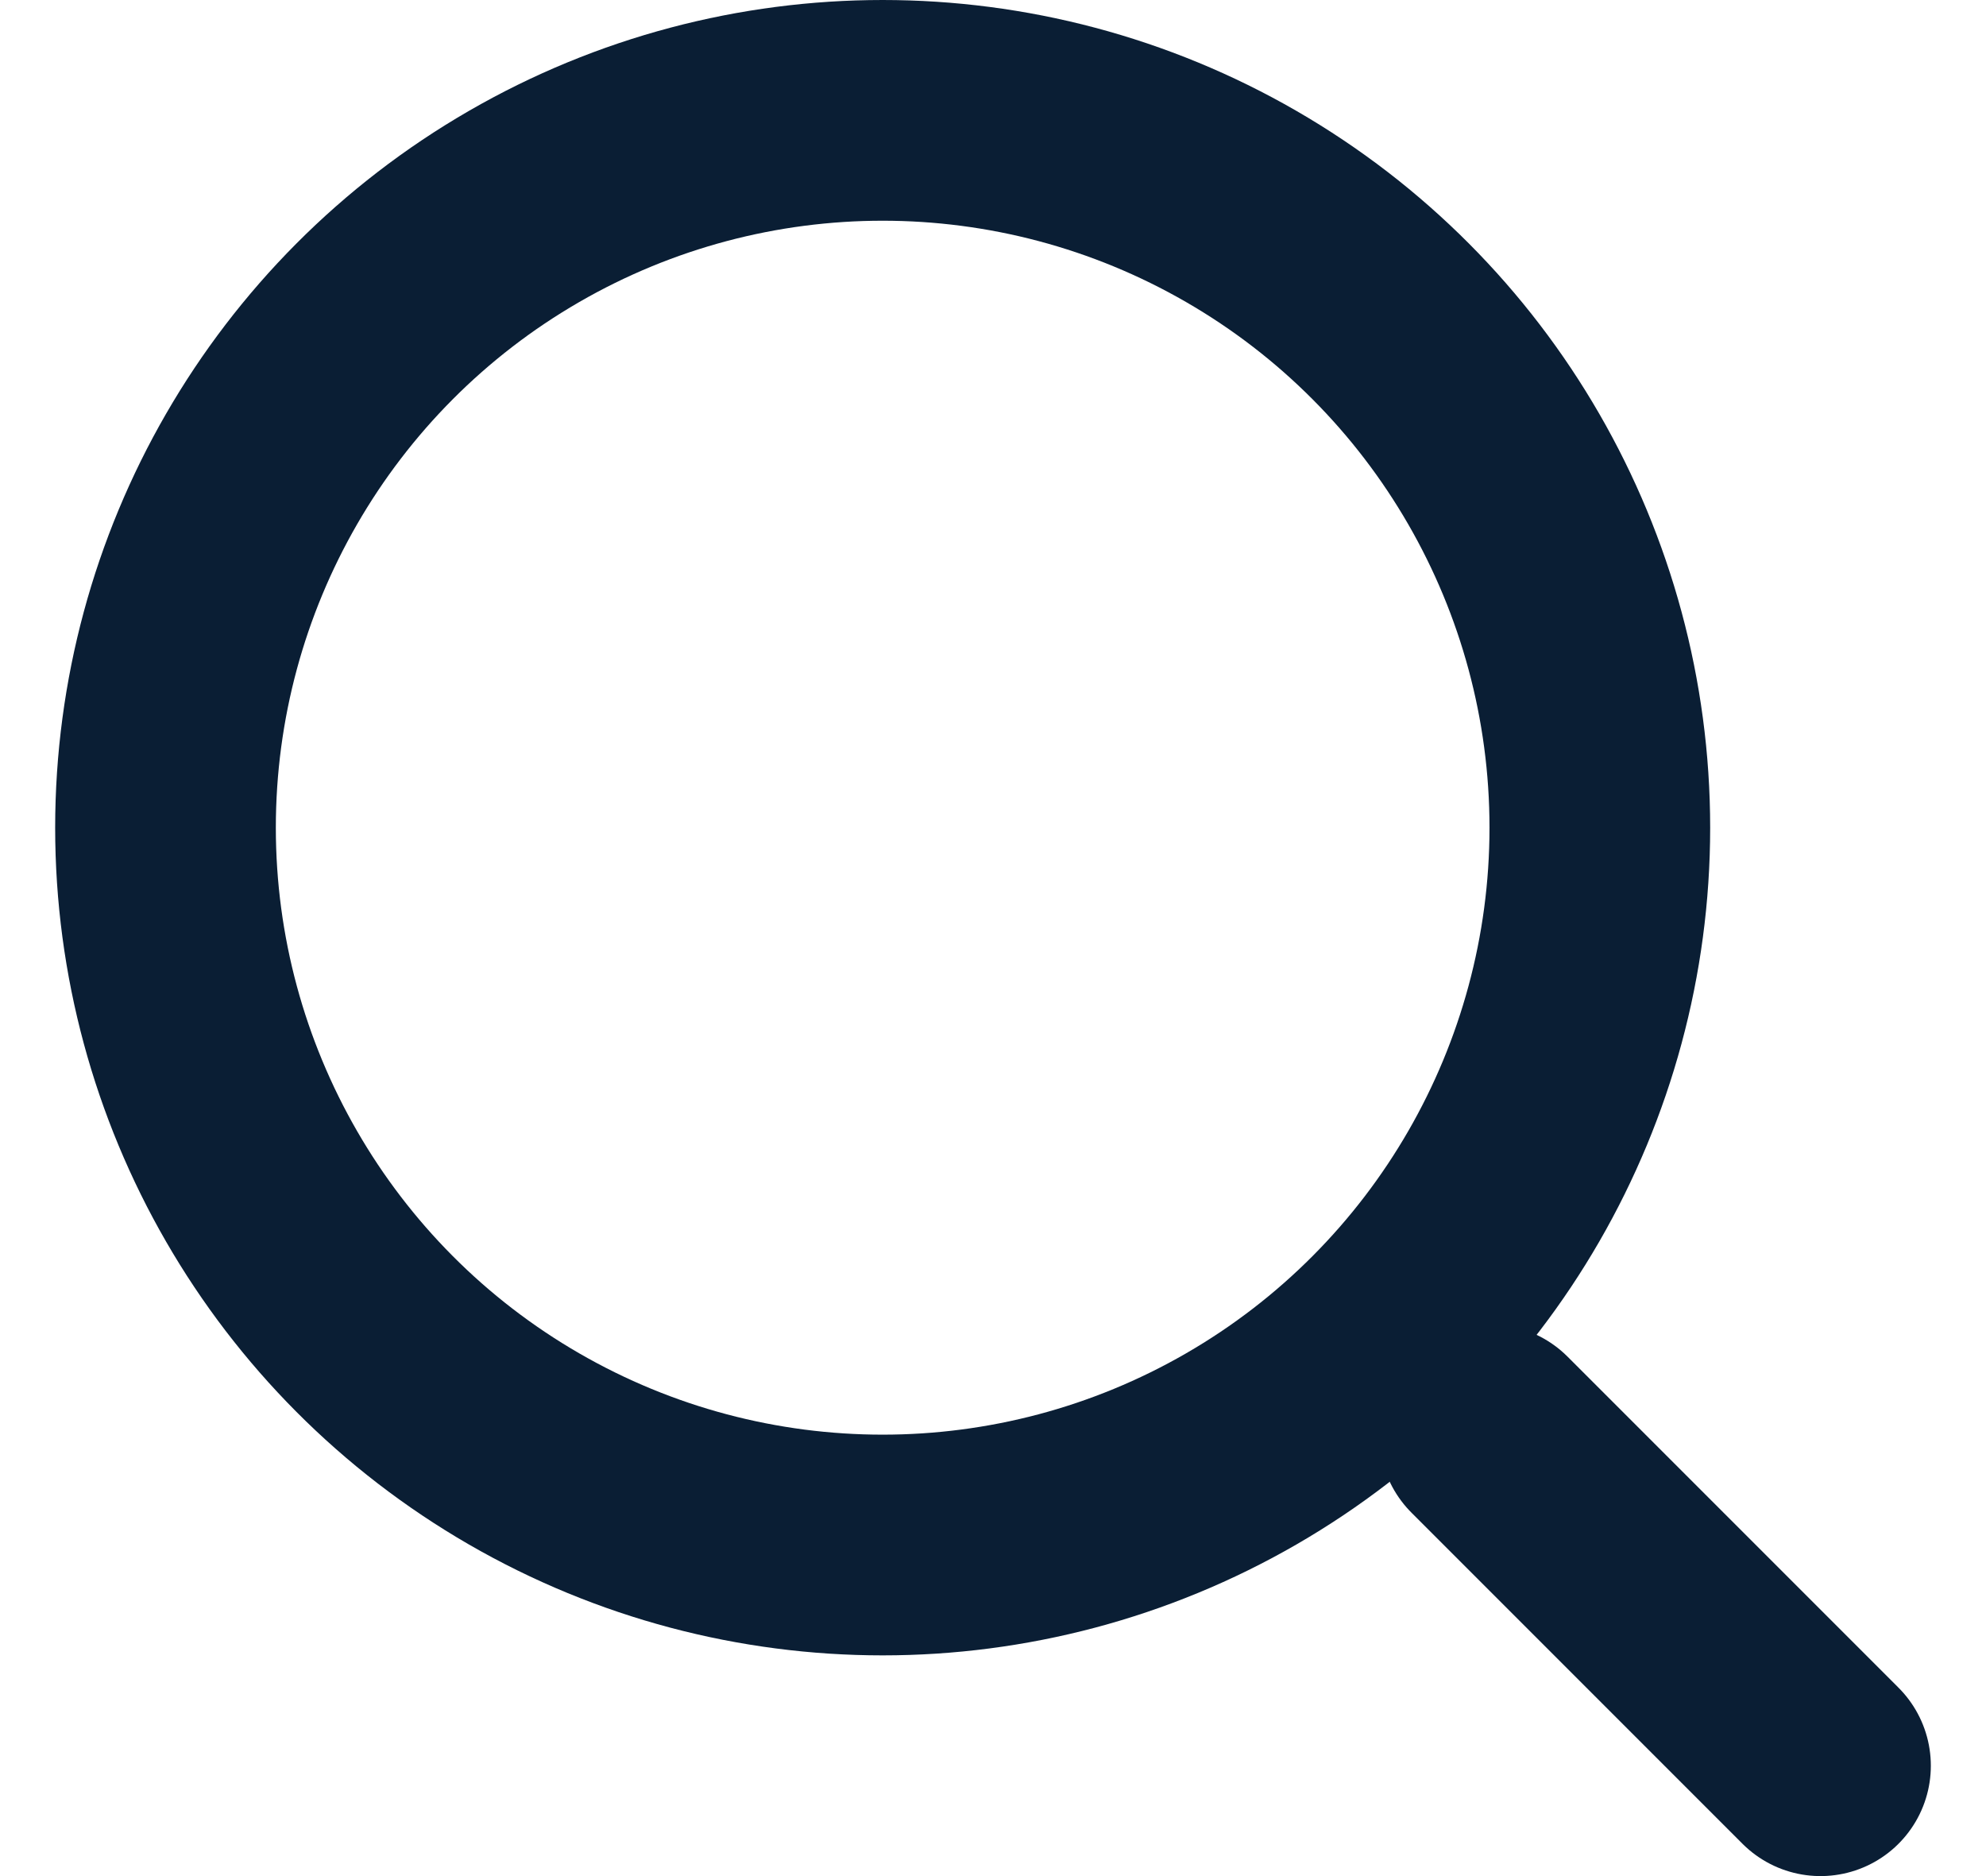
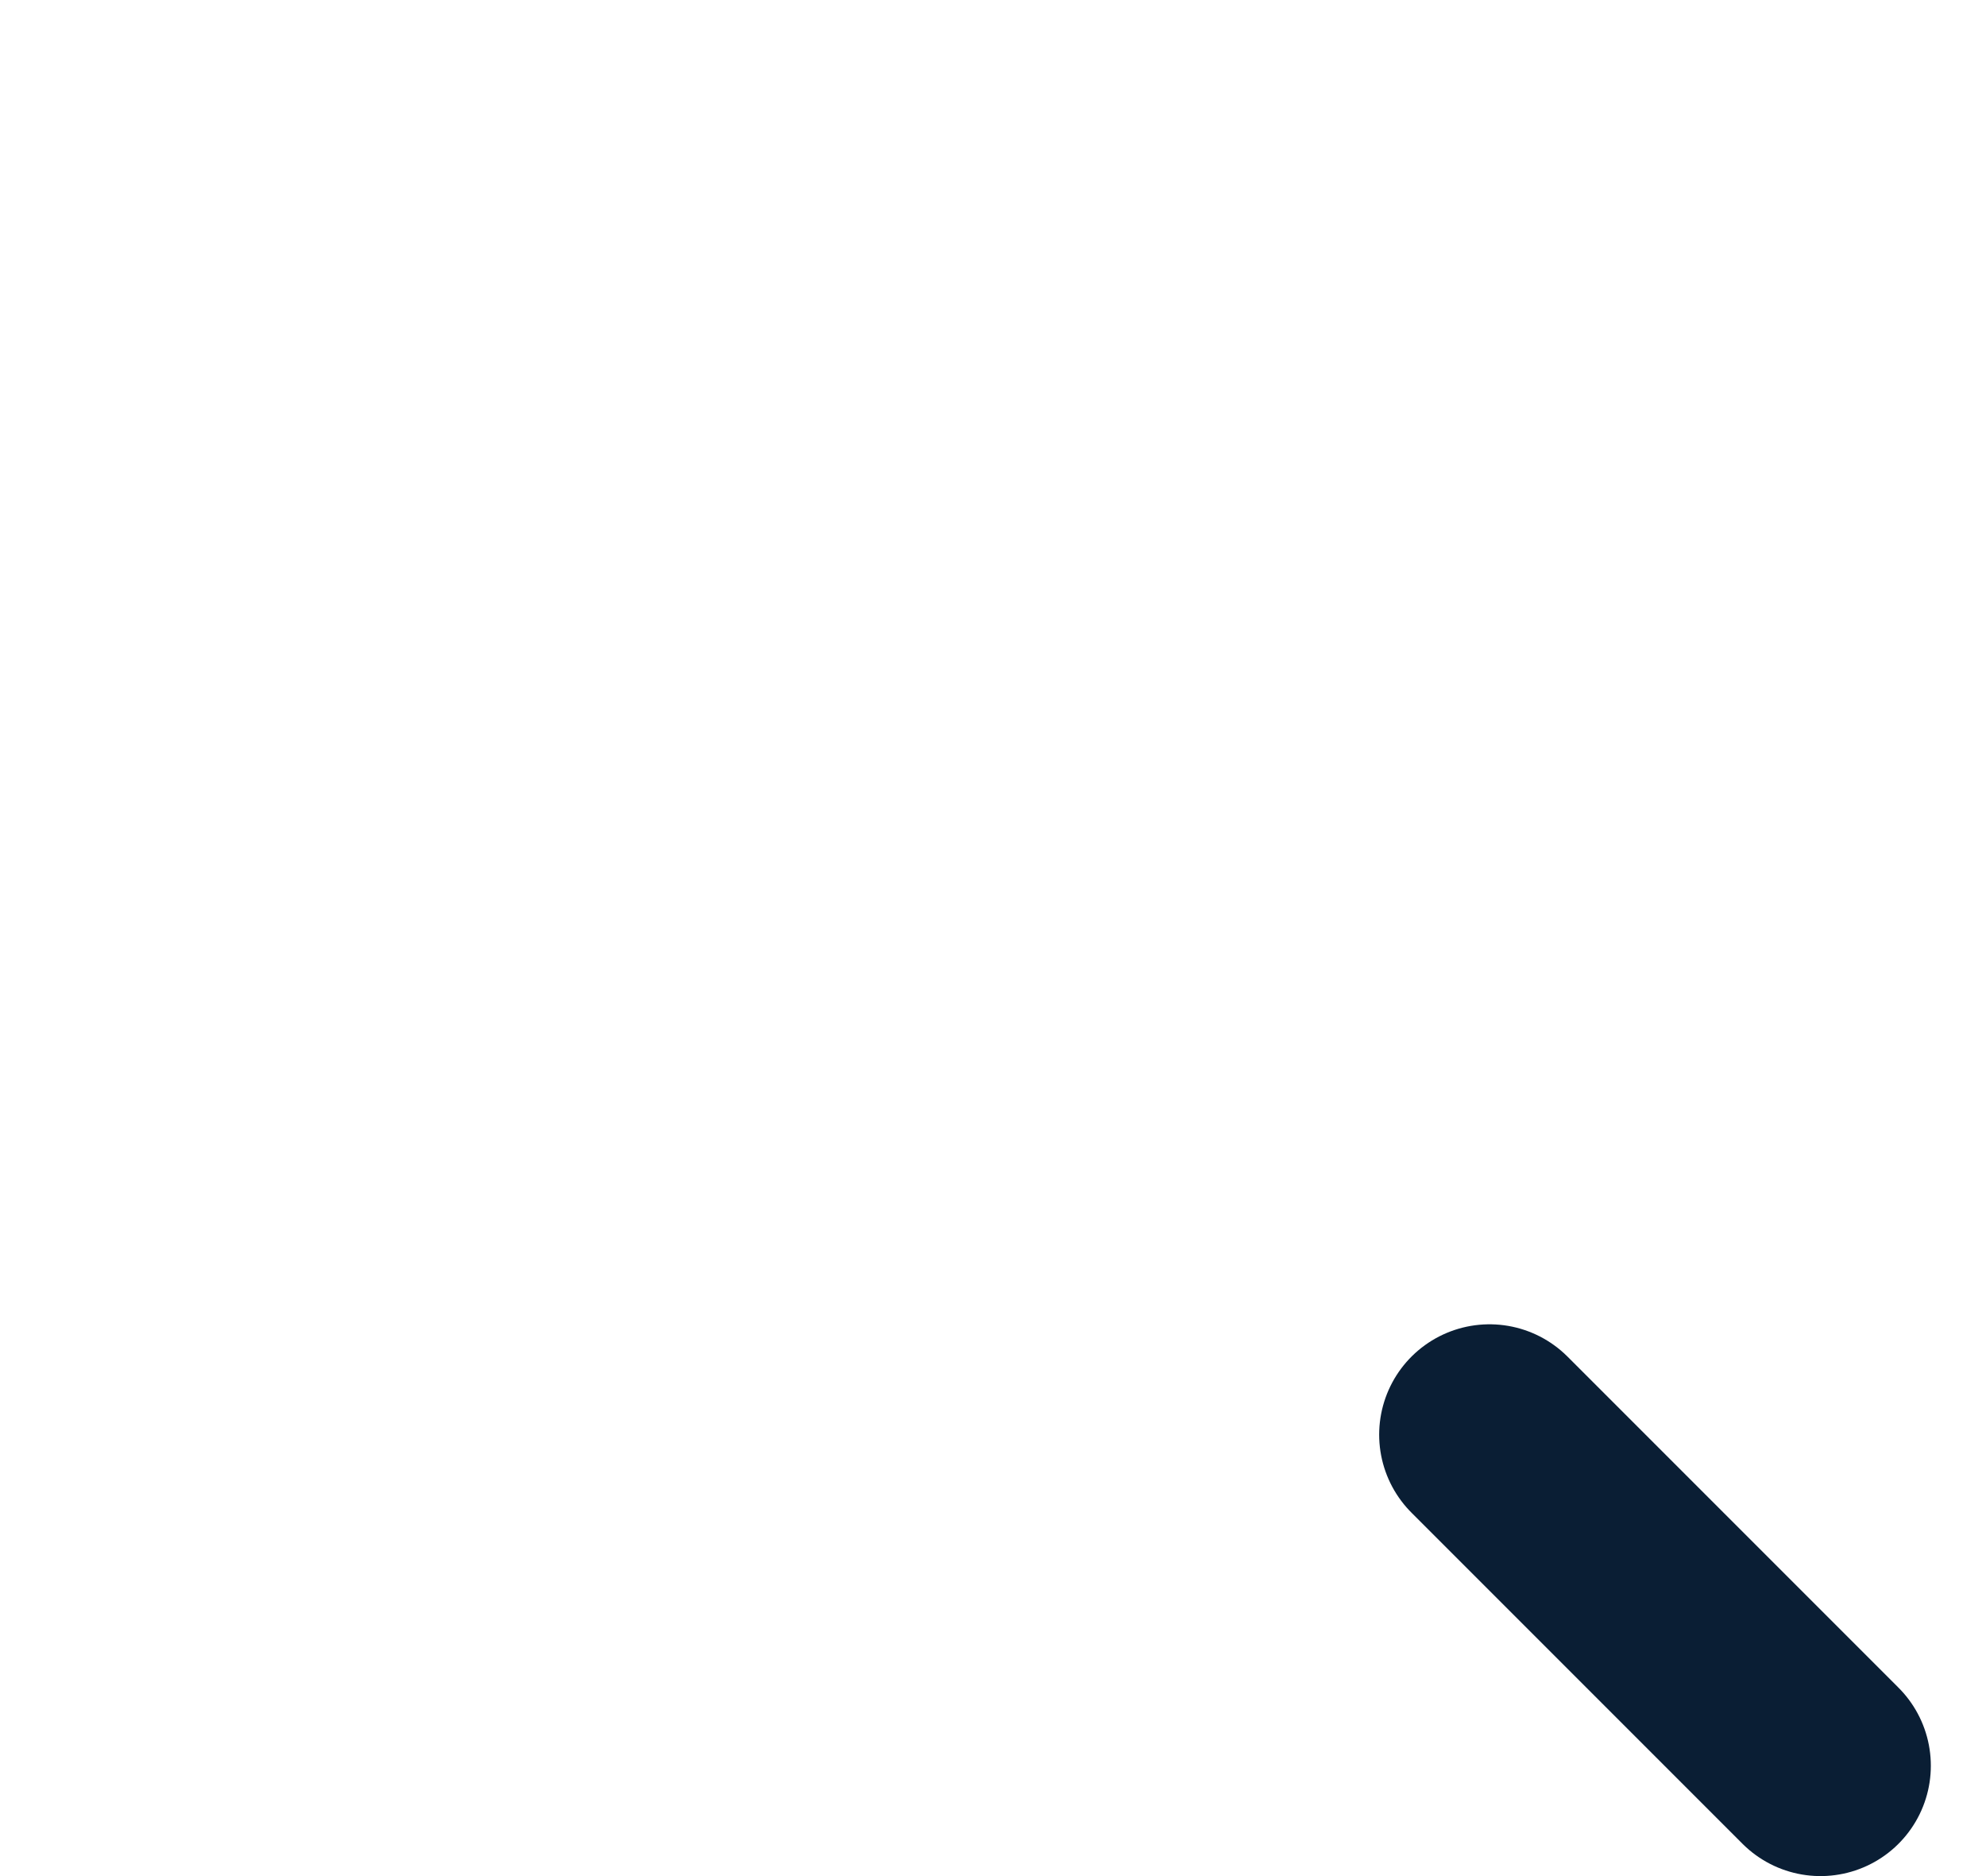
<svg xmlns="http://www.w3.org/2000/svg" width="18" height="17" viewBox="0 0 18 17" fill="none">
  <path d="M13.5 13L16.5 16" stroke="#0A1E34" stroke-width="2" stroke-linecap="round" />
-   <circle cx="8" cy="7.5" r="6.5" stroke="#0A1E34" stroke-width="2" stroke-linecap="round" />
</svg>